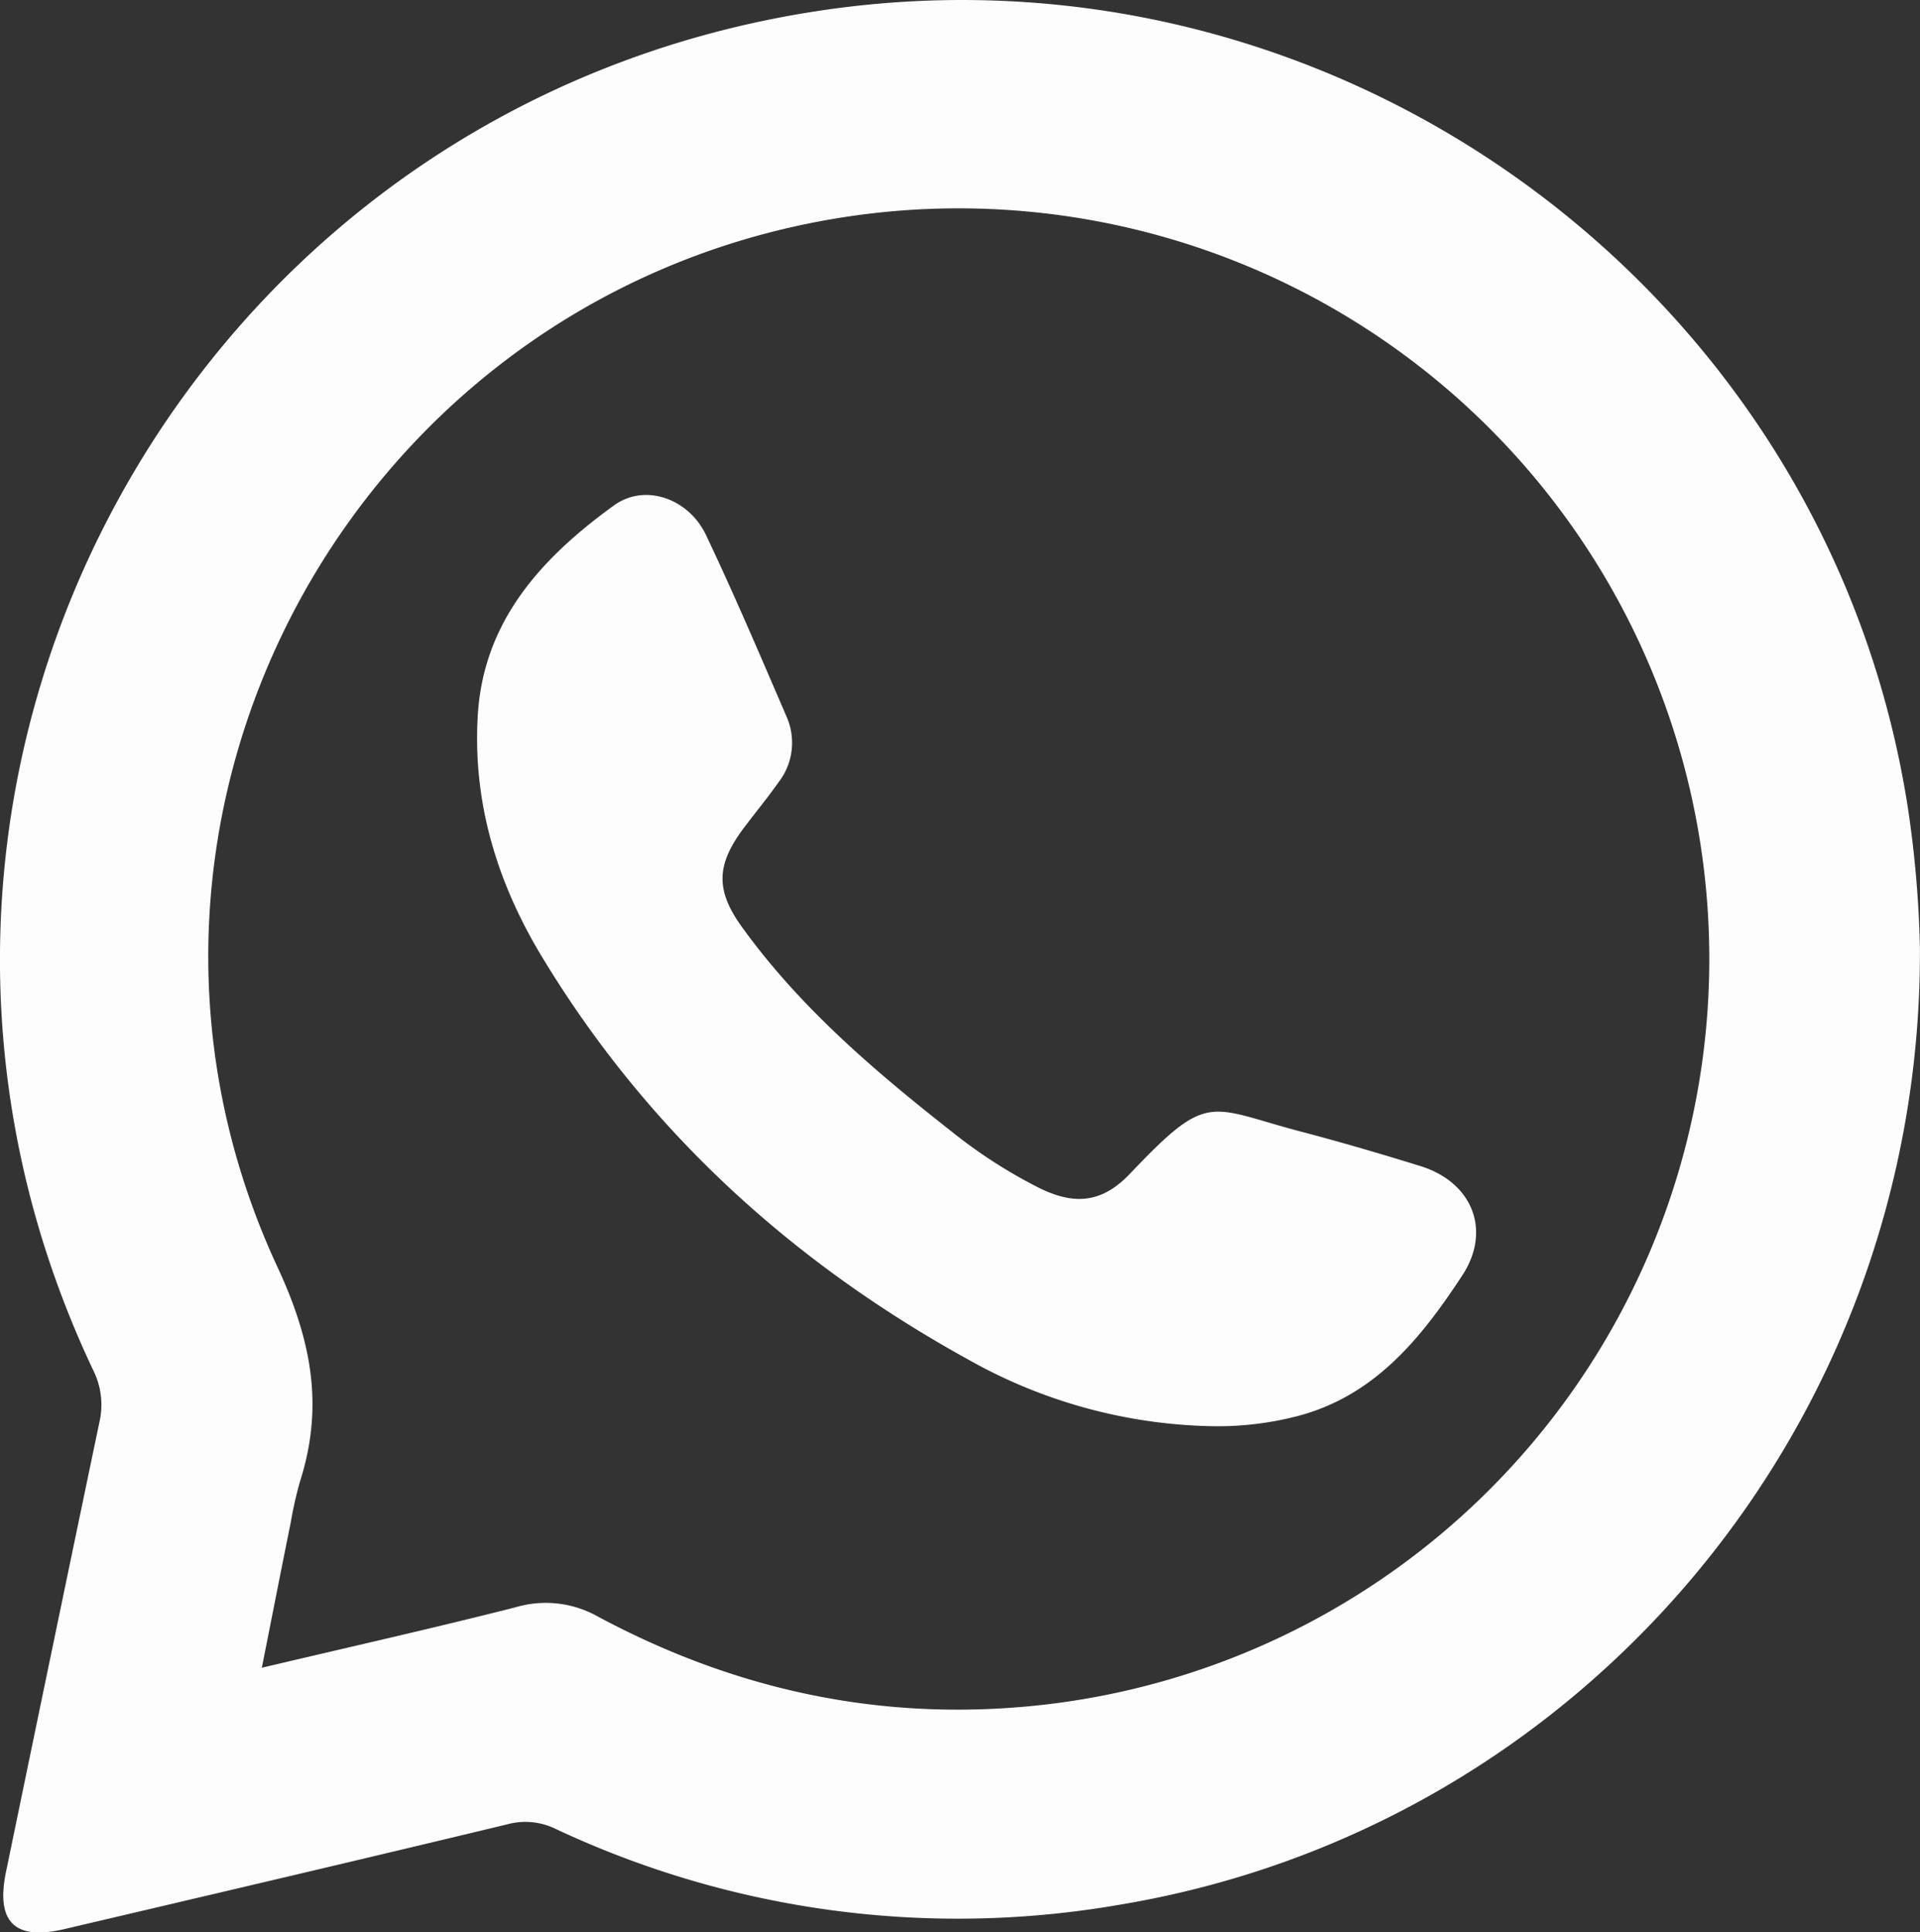
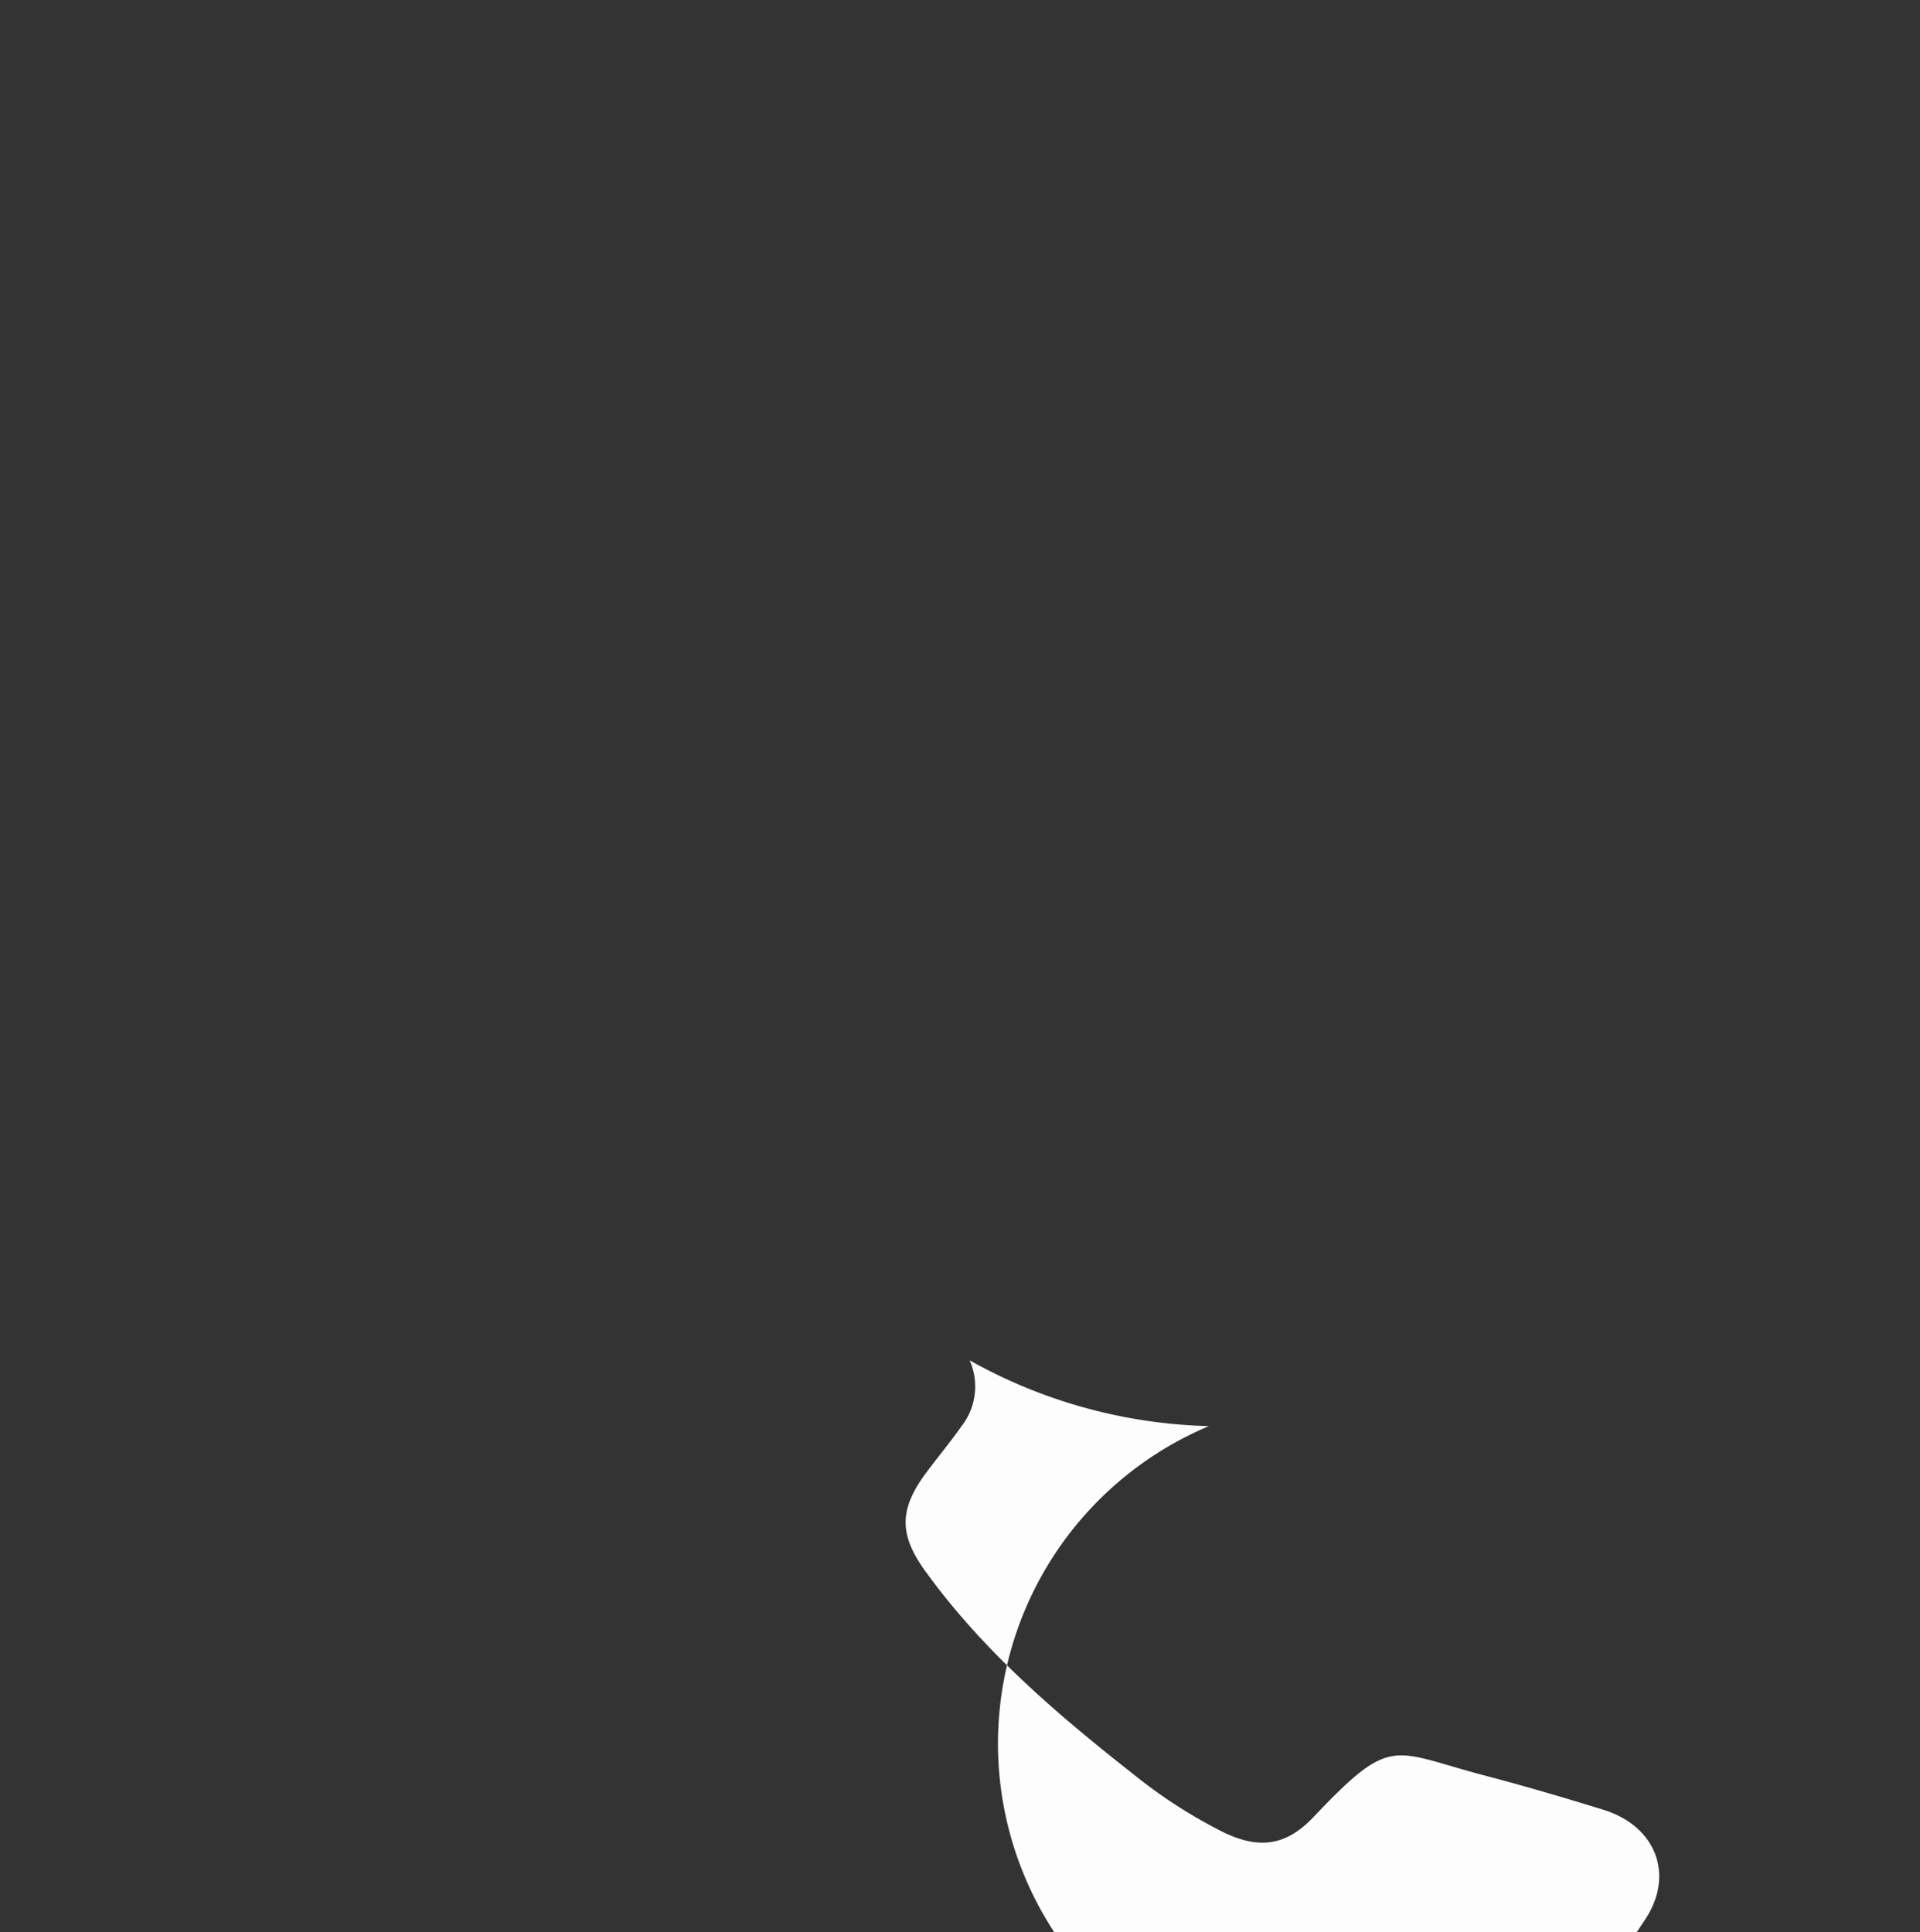
<svg xmlns="http://www.w3.org/2000/svg" id="Calque_1" data-name="Calque 1" viewBox="0 0 238.03 239.6">
  <rect x="0" y="0" width="238.03" height="239.6" fill="#333333" stroke="none" />
  <defs>
    <style>.cls-1{fill:#fcfdfc;}</style>
  </defs>
-   <path class="cls-1" d="M1079,537.65c.28,59.09-42,109.16-99.32,118.65a117.2,117.2,0,0,1-69.75-9.39,8.55,8.55,0,0,0-6.05-.6c-18.3,4.41-36.63,8.7-54.95,13-6.15,1.44-8.49-.89-7.2-7.13q5.75-27.84,11.56-55.67a9.56,9.56,0,0,0-.74-6.47c-34.26-72.3,11-156.83,90.22-168.63,64.38-9.59,125,35,134.78,99.15A135.67,135.67,0,0,1,1079,537.65ZM873.44,626.9c10.89-2.58,21.19-4.89,31.42-7.49a13.19,13.19,0,0,1,10.28,1.16c16.79,9,34.66,12.94,53.77,11.07a93.07,93.07,0,1,0-22.25-184.76c-61.3,8.82-97.35,74.22-71.27,130.36,4.24,9.12,5.75,17.28,2.78,26.57a48.29,48.29,0,0,0-1.15,5.1C875.84,614.73,874.7,620.56,873.44,626.9Z" transform="translate(-840.98 -420.11)" />
-   <path class="cls-1" d="M990.85,596.94a63.86,63.86,0,0,1-29.66-8.16c-22-12.1-40-28.5-53-50-5.46-9-8.55-18.87-8-29.54.55-12,7.89-19.93,16.9-26.46,3.85-2.79,9.26-.85,11.4,3.64,3.53,7.43,6.75,15,10,22.54a8,8,0,0,1-1,8.16c-1.37,1.94-2.88,3.77-4.3,5.66-3.38,4.5-3.56,7.66-.23,12.27,7.16,9.93,16.37,17.8,25.92,25.3a61.71,61.71,0,0,0,11,7.09c4.44,2.17,7.81,1.76,11.22-1.83,9.79-10.32,9.65-8.21,21.24-5.17,4.94,1.3,9.85,2.74,14.72,4.25,6.47,2,8.86,8,5.2,13.57-5.19,7.92-11.07,15.21-21,17.58A39.5,39.5,0,0,1,990.85,596.94Z" transform="translate(-840.98 -420.11)" />
+   <path class="cls-1" d="M990.85,596.94a63.86,63.86,0,0,1-29.66-8.16a8,8,0,0,1-1,8.16c-1.37,1.94-2.88,3.77-4.3,5.66-3.38,4.5-3.56,7.66-.23,12.27,7.16,9.93,16.37,17.8,25.92,25.3a61.71,61.71,0,0,0,11,7.09c4.44,2.17,7.81,1.76,11.22-1.83,9.79-10.32,9.65-8.21,21.24-5.17,4.94,1.3,9.85,2.74,14.72,4.25,6.47,2,8.86,8,5.2,13.57-5.19,7.92-11.07,15.21-21,17.58A39.5,39.5,0,0,1,990.85,596.94Z" transform="translate(-840.98 -420.11)" />
</svg>